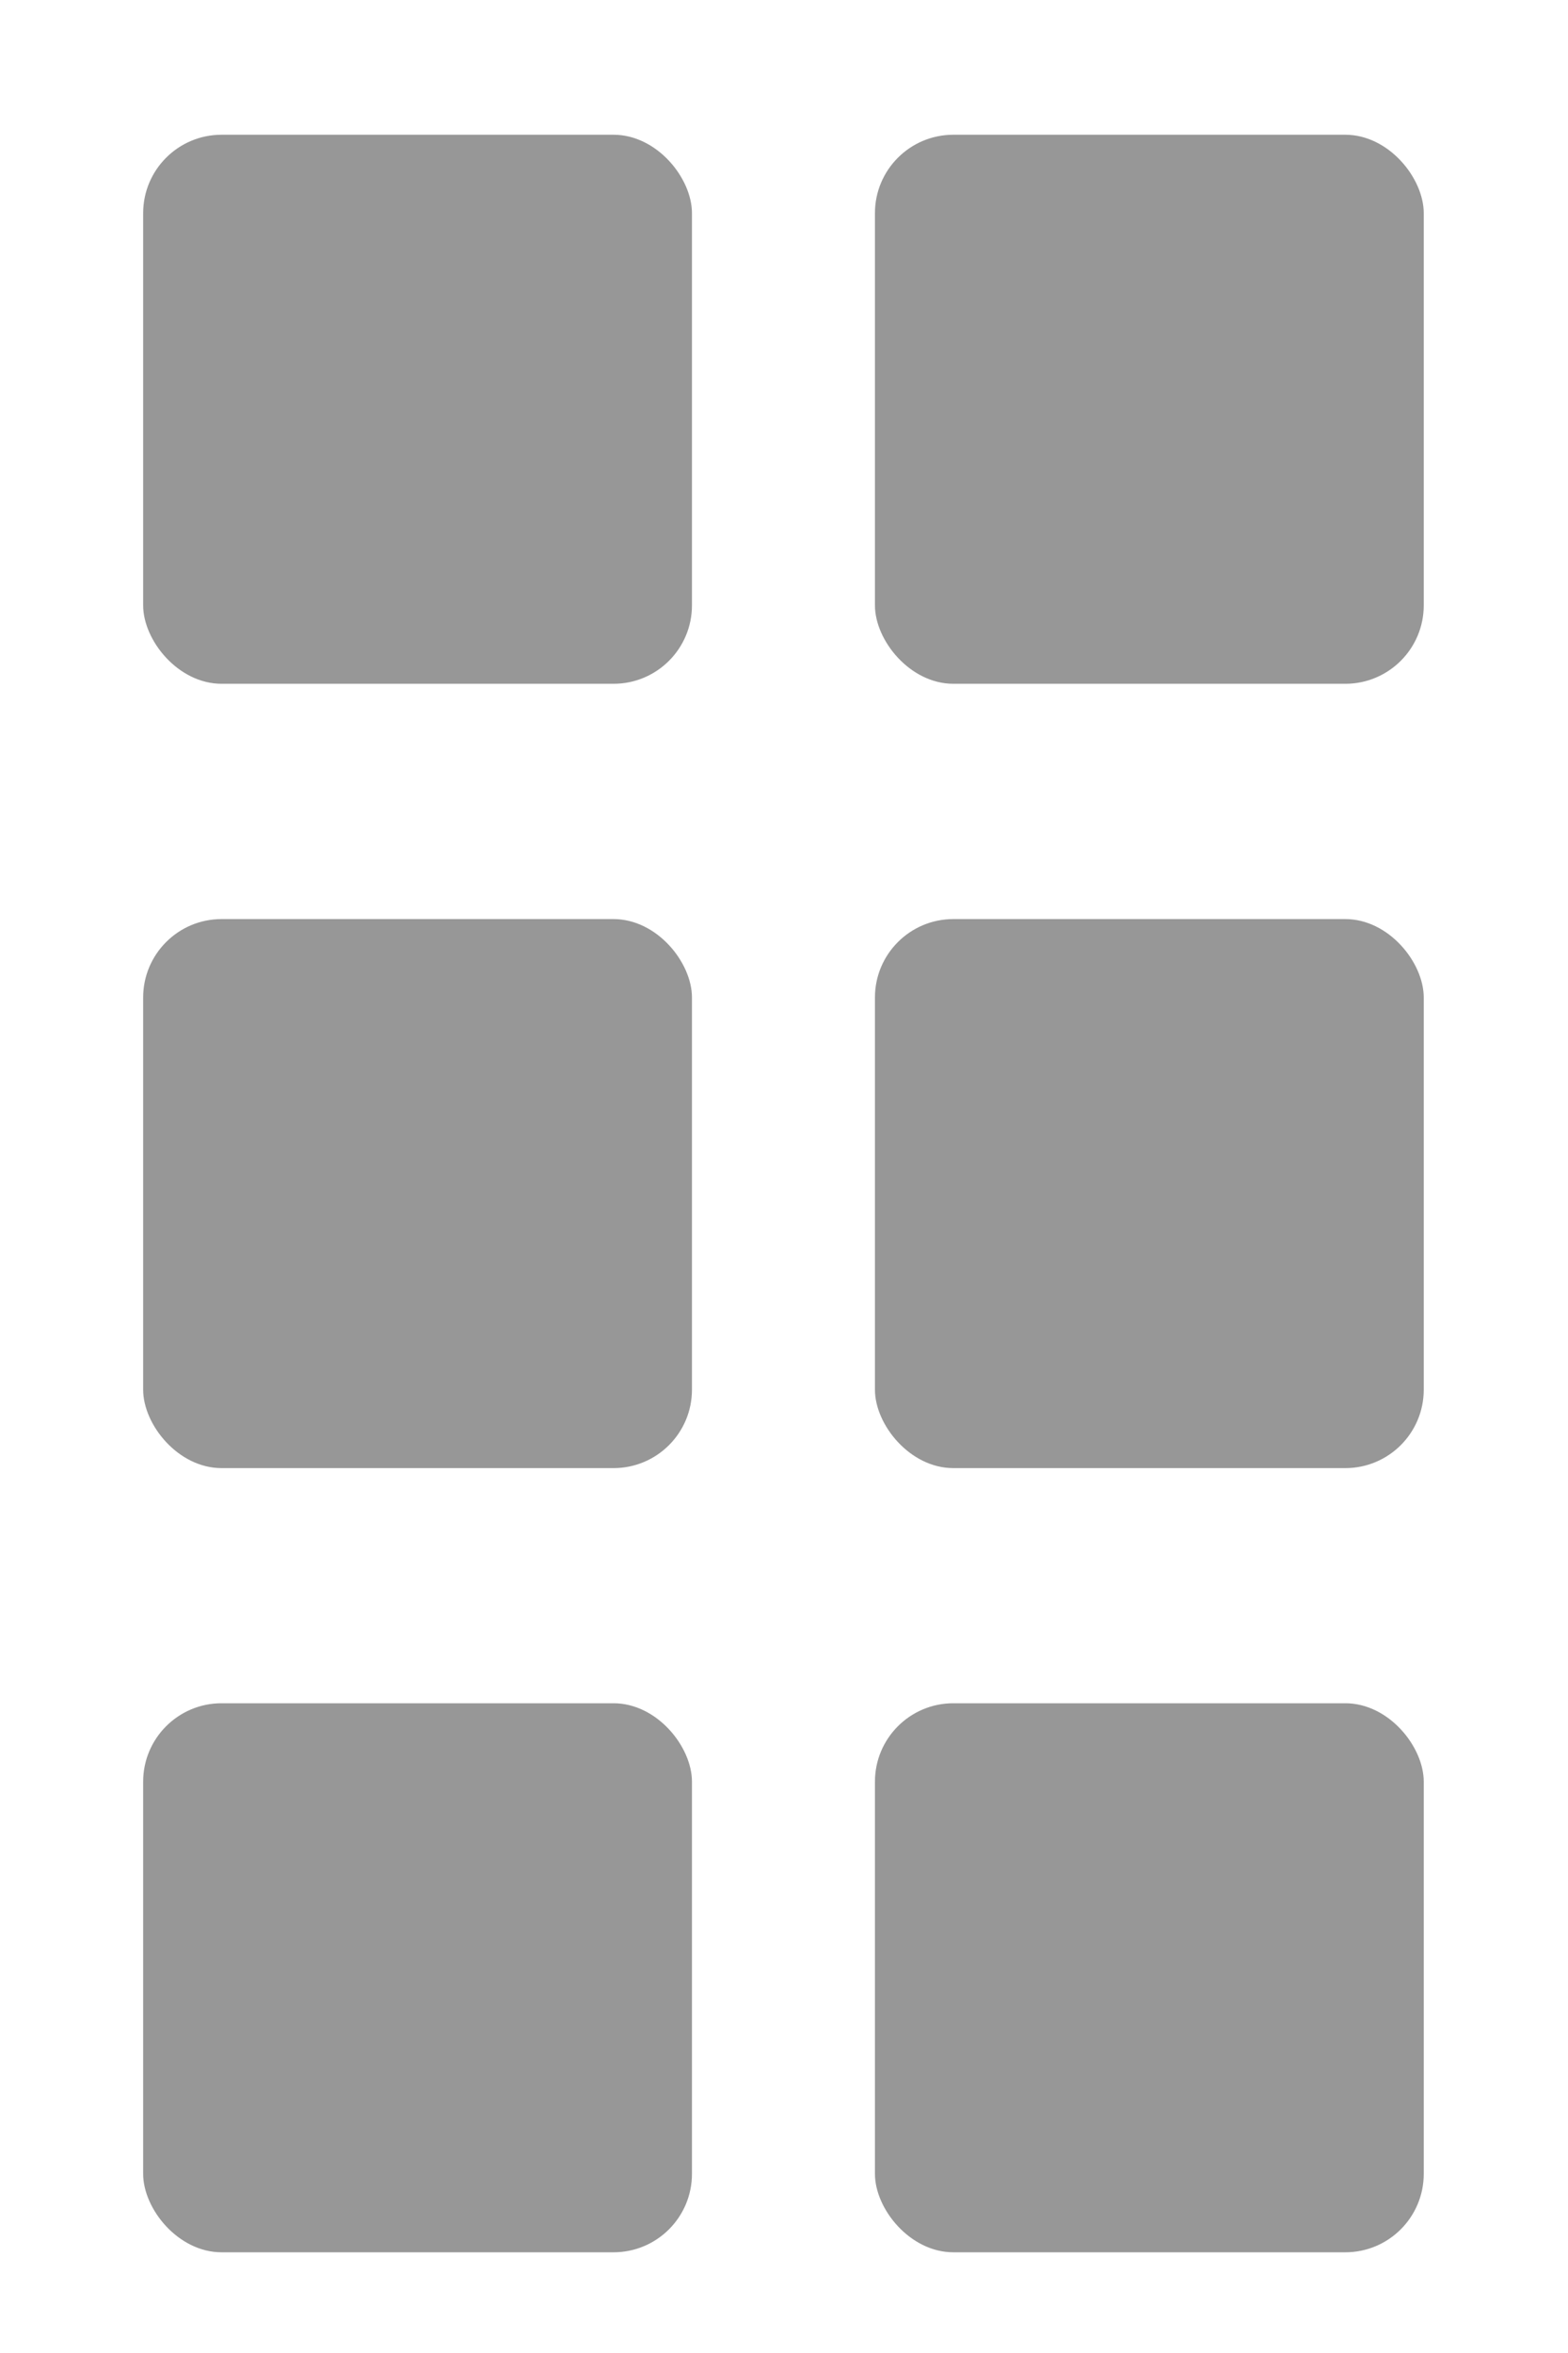
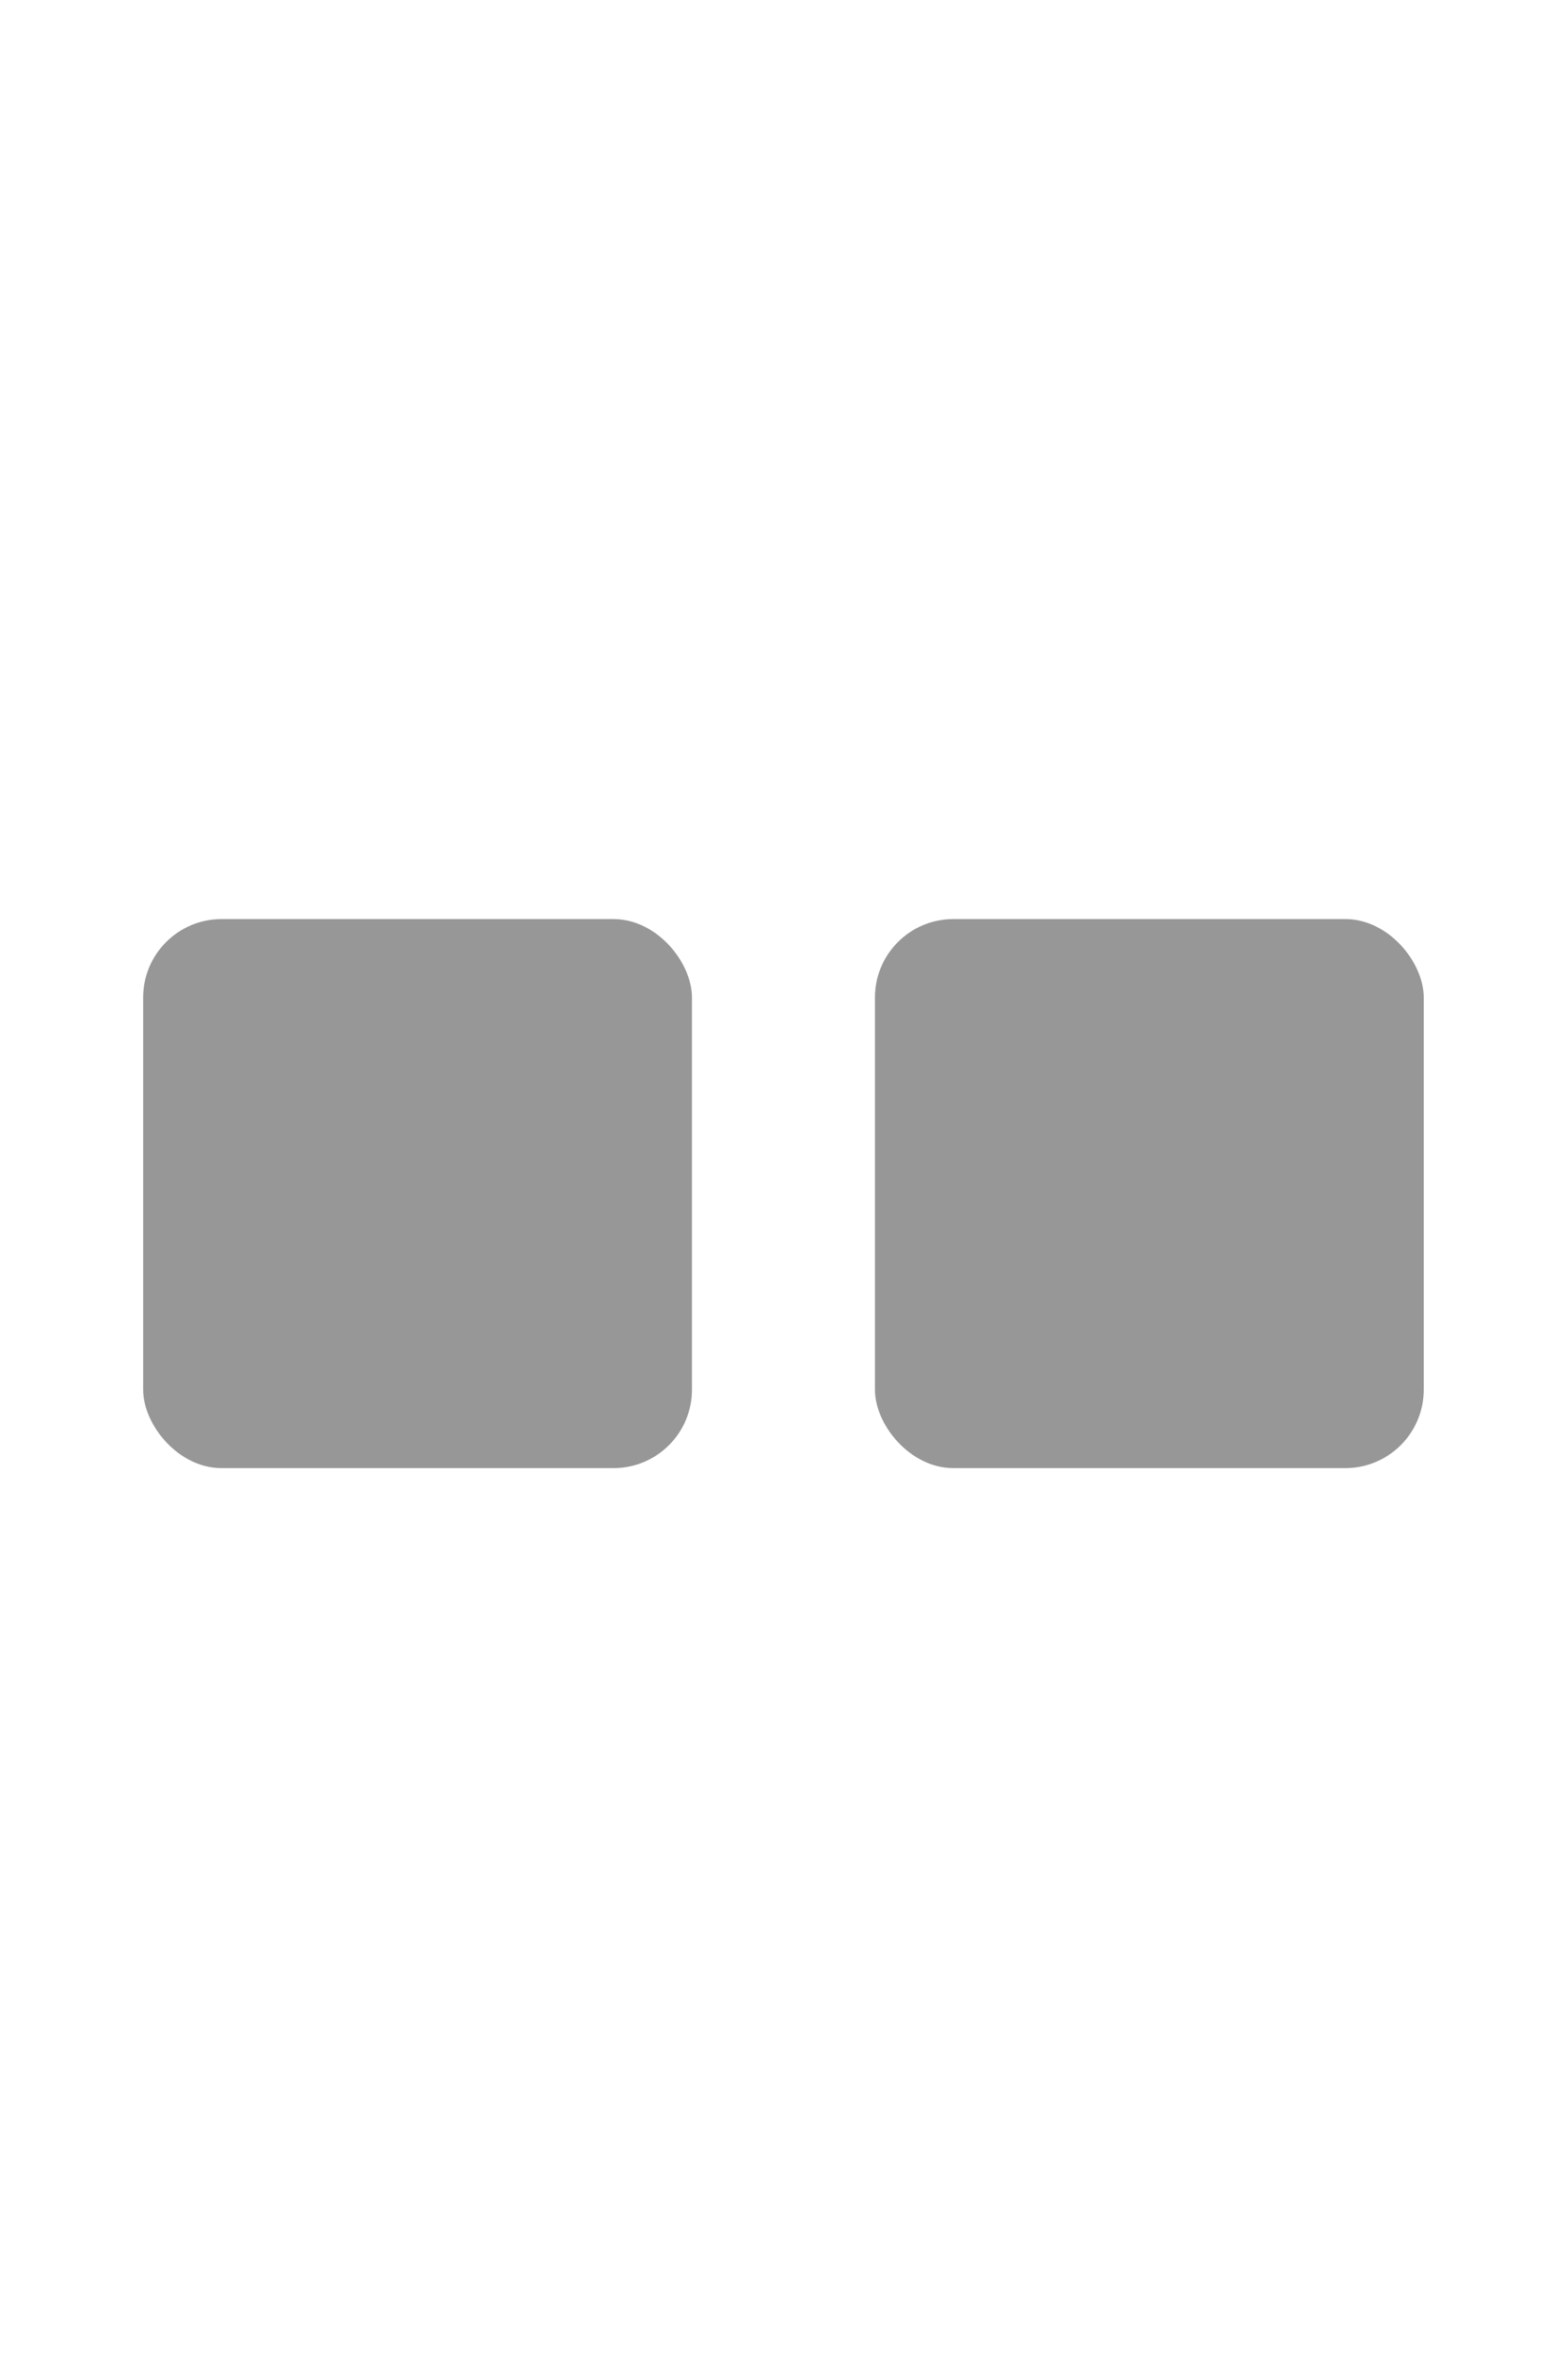
<svg xmlns="http://www.w3.org/2000/svg" width="10" height="15" viewBox="0 0 10 15" fill="none">
-   <rect x="0.913" y="0.859" width="3.5" height="3.5" rx="0.5" fill="#979797" />
  <rect x="0.913" y="5.859" width="3.5" height="3.5" rx="0.5" fill="#979797" />
-   <rect x="0.913" y="10.858" width="3.5" height="3.5" rx="0.5" fill="#979797" />
-   <rect x="5.58" y="0.859" width="3.5" height="3.5" rx="0.5" fill="#979797" />
  <rect x="5.58" y="5.859" width="3.5" height="3.5" rx="0.5" fill="#979797" />
-   <rect x="5.58" y="10.858" width="3.5" height="3.5" rx="0.5" fill="#979797" />
</svg>